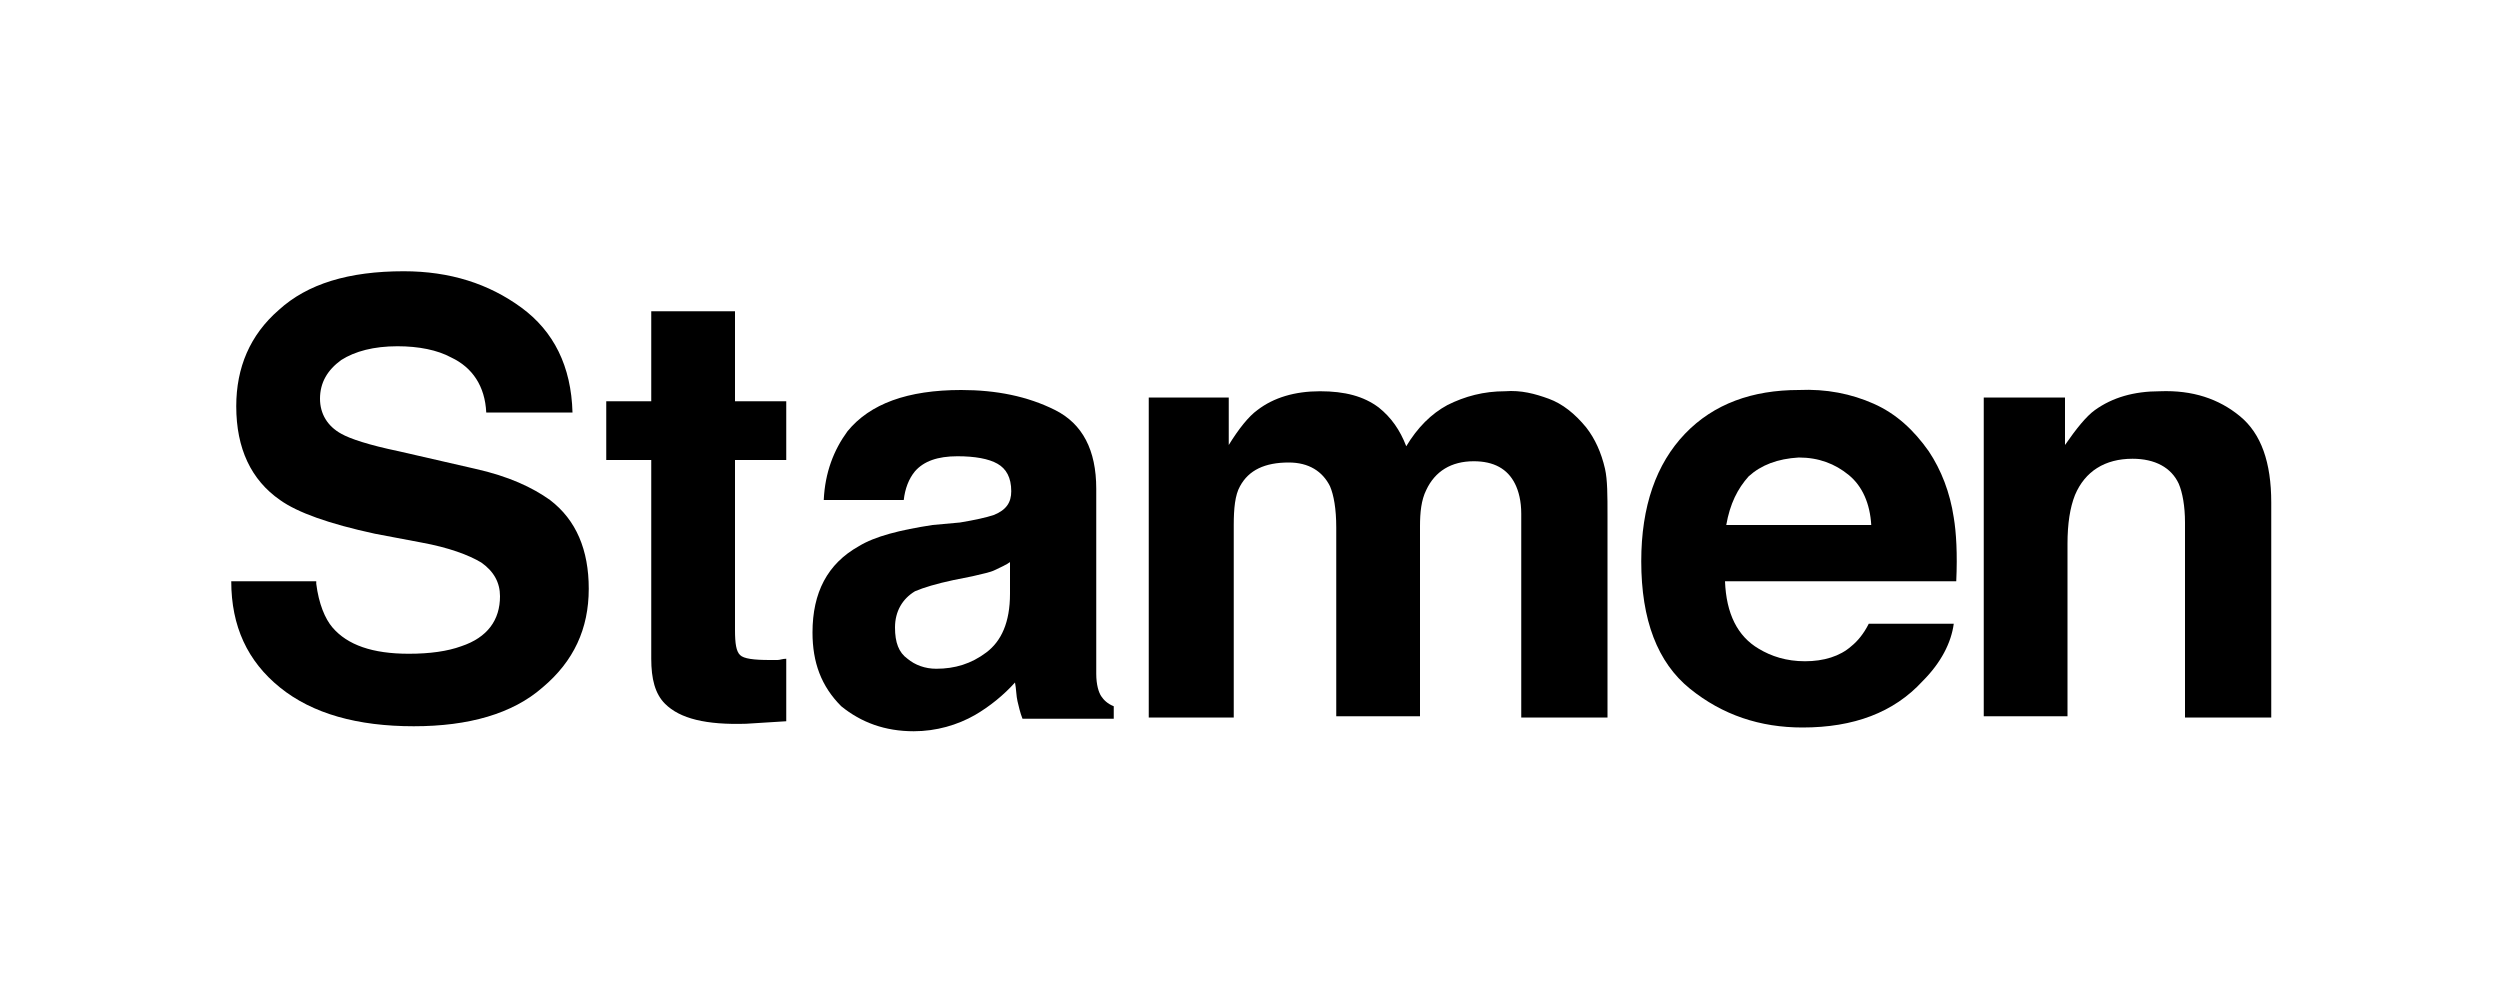
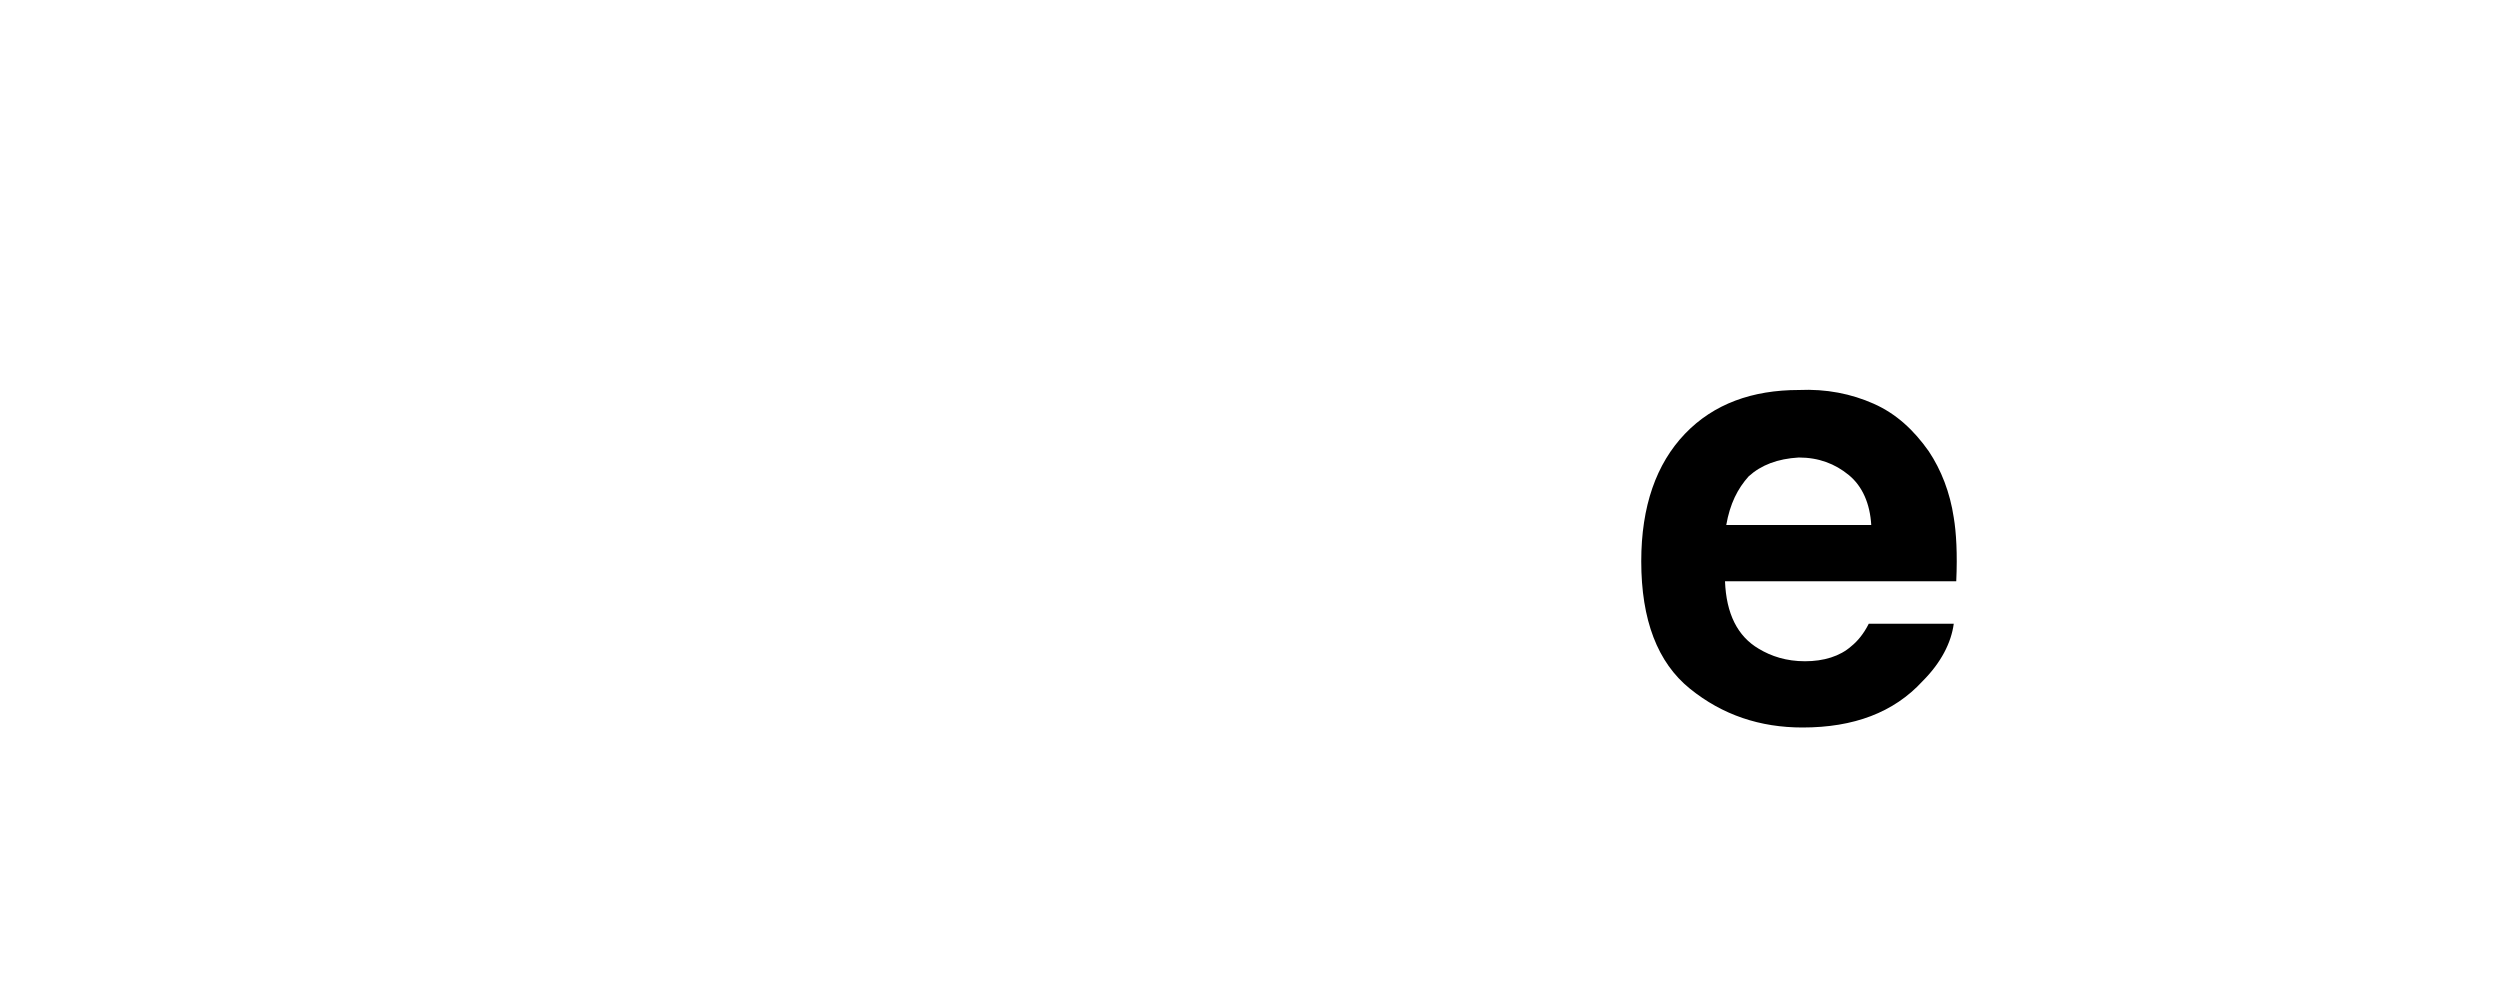
<svg xmlns="http://www.w3.org/2000/svg" version="1.1" id="Layer_1" x="0px" y="0px" viewBox="0 0 200 80" style="enable-background:new 0 0 200 80;" xml:space="preserve">
-   <path d="M25.3,46.7c0.2,1.6,0.7,2.8,1.3,3.5c1.2,1.4,3.2,2.1,6.1,2.1c1.7,0,3.1-0.2,4.2-0.6c2.1-0.7,3.1-2.1,3.1-4 c0-1.1-0.5-2-1.5-2.7c-1-0.6-2.6-1.2-4.8-1.6L30,42.7c-3.7-0.8-6.2-1.7-7.6-2.7c-2.3-1.6-3.5-4.1-3.5-7.5c0-3.1,1.1-5.7,3.4-7.7 c2.3-2.1,5.6-3.1,10-3.1c3.7,0,6.8,1,9.4,2.9c2.6,1.9,4,4.7,4.1,8.4h-6.9c-0.1-2.1-1.1-3.6-2.8-4.4c-1.1-0.6-2.6-0.9-4.3-0.9 c-1.9,0-3.4,0.4-4.5,1.1c-1.1,0.8-1.7,1.8-1.7,3.1c0,1.2,0.6,2.2,1.7,2.8c0.7,0.4,2.2,0.9,4.6,1.4l6.1,1.4c2.7,0.6,4.6,1.5,6,2.5 c2.1,1.6,3.1,4,3.1,7.1c0,3.2-1.2,5.8-3.7,7.9c-2.4,2.1-5.9,3.1-10.3,3.1c-4.5,0-8.1-1-10.7-3.1c-2.6-2.1-3.9-4.9-3.9-8.5H25.3z" />
-   <path d="M48.5,36.8v-4.7h3.6v-7.2h6.7v7.2h4.1v4.7h-4.1v13.6c0,1.1,0.1,1.7,0.4,2c0.3,0.3,1.1,0.4,2.4,0.4c0.2,0,0.4,0,0.6,0 c0.2,0,0.4-0.1,0.7-0.1v5l-3.2,0.2c-3.2,0.1-5.3-0.4-6.5-1.6c-0.8-0.8-1.1-2-1.1-3.6V36.8H48.5z" />
-   <path d="M76.8,41.8c1.2-0.2,2.1-0.4,2.7-0.6c1-0.4,1.4-1,1.4-1.9c0-1.1-0.4-1.8-1.1-2.2c-0.7-0.4-1.8-0.6-3.2-0.6 c-1.6,0-2.7,0.4-3.4,1.2c-0.5,0.6-0.8,1.4-0.9,2.3h-6.4c0.1-2.2,0.8-4,1.9-5.5c1.8-2.2,4.8-3.3,9.1-3.3c2.8,0,5.3,0.5,7.5,1.6 c2.2,1.1,3.3,3.2,3.3,6.3v11.8c0,0.8,0,1.8,0,3c0,0.9,0.2,1.5,0.4,1.8c0.2,0.3,0.5,0.6,1,0.8v1h-7.3c-0.2-0.5-0.3-1-0.4-1.4 c-0.1-0.4-0.1-1-0.2-1.5c-0.9,1-2,1.9-3.2,2.6c-1.4,0.8-3.1,1.3-4.9,1.3c-2.3,0-4.2-0.7-5.8-2C65.7,54.9,65,53,65,50.6 c0-3.2,1.2-5.5,3.7-6.9c1.3-0.8,3.3-1.3,5.9-1.7L76.8,41.8z M80.9,44.9c-0.4,0.3-0.9,0.5-1.3,0.7c-0.4,0.2-1,0.3-1.8,0.5l-1.5,0.3 c-1.4,0.3-2.4,0.6-3.1,0.9c-1,0.6-1.6,1.6-1.6,2.9c0,1.2,0.3,2,1,2.5c0.6,0.5,1.4,0.8,2.3,0.8c1.5,0,2.8-0.4,4-1.3 c1.2-0.9,1.9-2.4,1.9-4.7V44.9z" />
-   <path d="M123.9,31.9c1.1,0.4,2.1,1.2,3,2.3c0.7,0.9,1.2,2,1.5,3.3c0.2,0.9,0.2,2.1,0.2,3.8l0,16.1h-6.9V41.1c0-1-0.2-1.8-0.5-2.4 c-0.6-1.2-1.7-1.8-3.3-1.8c-1.8,0-3.1,0.8-3.8,2.3c-0.4,0.8-0.5,1.8-0.5,2.9v15.2h-6.7V42.2c0-1.5-0.2-2.6-0.5-3.3 c-0.6-1.2-1.7-1.9-3.3-1.9c-1.9,0-3.2,0.6-3.9,1.9c-0.4,0.7-0.5,1.8-0.5,3.1v15.4h-6.8V31.8h6.4v3.8c0.8-1.3,1.6-2.3,2.3-2.8 c1.3-1,3-1.5,5-1.5c2,0,3.5,0.4,4.7,1.3c1,0.8,1.7,1.8,2.2,3.1c0.9-1.5,2-2.6,3.3-3.3c1.4-0.7,2.9-1.1,4.6-1.1 C121.7,31.2,122.8,31.5,123.9,31.9z" />
  <path d="M149.9,32.3c1.8,0.8,3.2,2.1,4.4,3.8c1,1.5,1.7,3.3,2,5.3c0.2,1.2,0.3,2.9,0.2,5.1H138c0.1,2.6,1,4.4,2.7,5.4 c1,0.6,2.2,1,3.7,1c1.5,0,2.8-0.4,3.7-1.2c0.5-0.4,1-1,1.4-1.8h6.8c-0.2,1.5-1,3.1-2.5,4.6c-2.3,2.5-5.5,3.7-9.6,3.7 c-3.4,0-6.4-1-9-3.1c-2.6-2.1-3.9-5.5-3.9-10.2c0-4.4,1.2-7.8,3.5-10.2c2.3-2.4,5.4-3.5,9.1-3.5C146.1,31.1,148.1,31.5,149.9,32.3z M139.9,38.1c-0.9,1-1.5,2.2-1.8,3.9h11.6c-0.1-1.7-0.7-3.1-1.8-4c-1.1-0.9-2.4-1.4-4-1.4C142.2,36.7,140.9,37.2,139.9,38.1z" />
-   <path d="M179.2,33.3c1.7,1.4,2.5,3.7,2.5,6.9v17.2h-6.9V41.8c0-1.3-0.2-2.4-0.5-3.1c-0.6-1.3-1.9-2-3.7-2c-2.2,0-3.8,1-4.6,2.9 c-0.4,1-0.6,2.3-0.6,3.9v13.8h-6.7V31.8h6.5v3.8c0.9-1.3,1.7-2.3,2.4-2.8c1.4-1,3.1-1.5,5.2-1.5C175.4,31.2,177.5,31.9,179.2,33.3z" />
</svg>